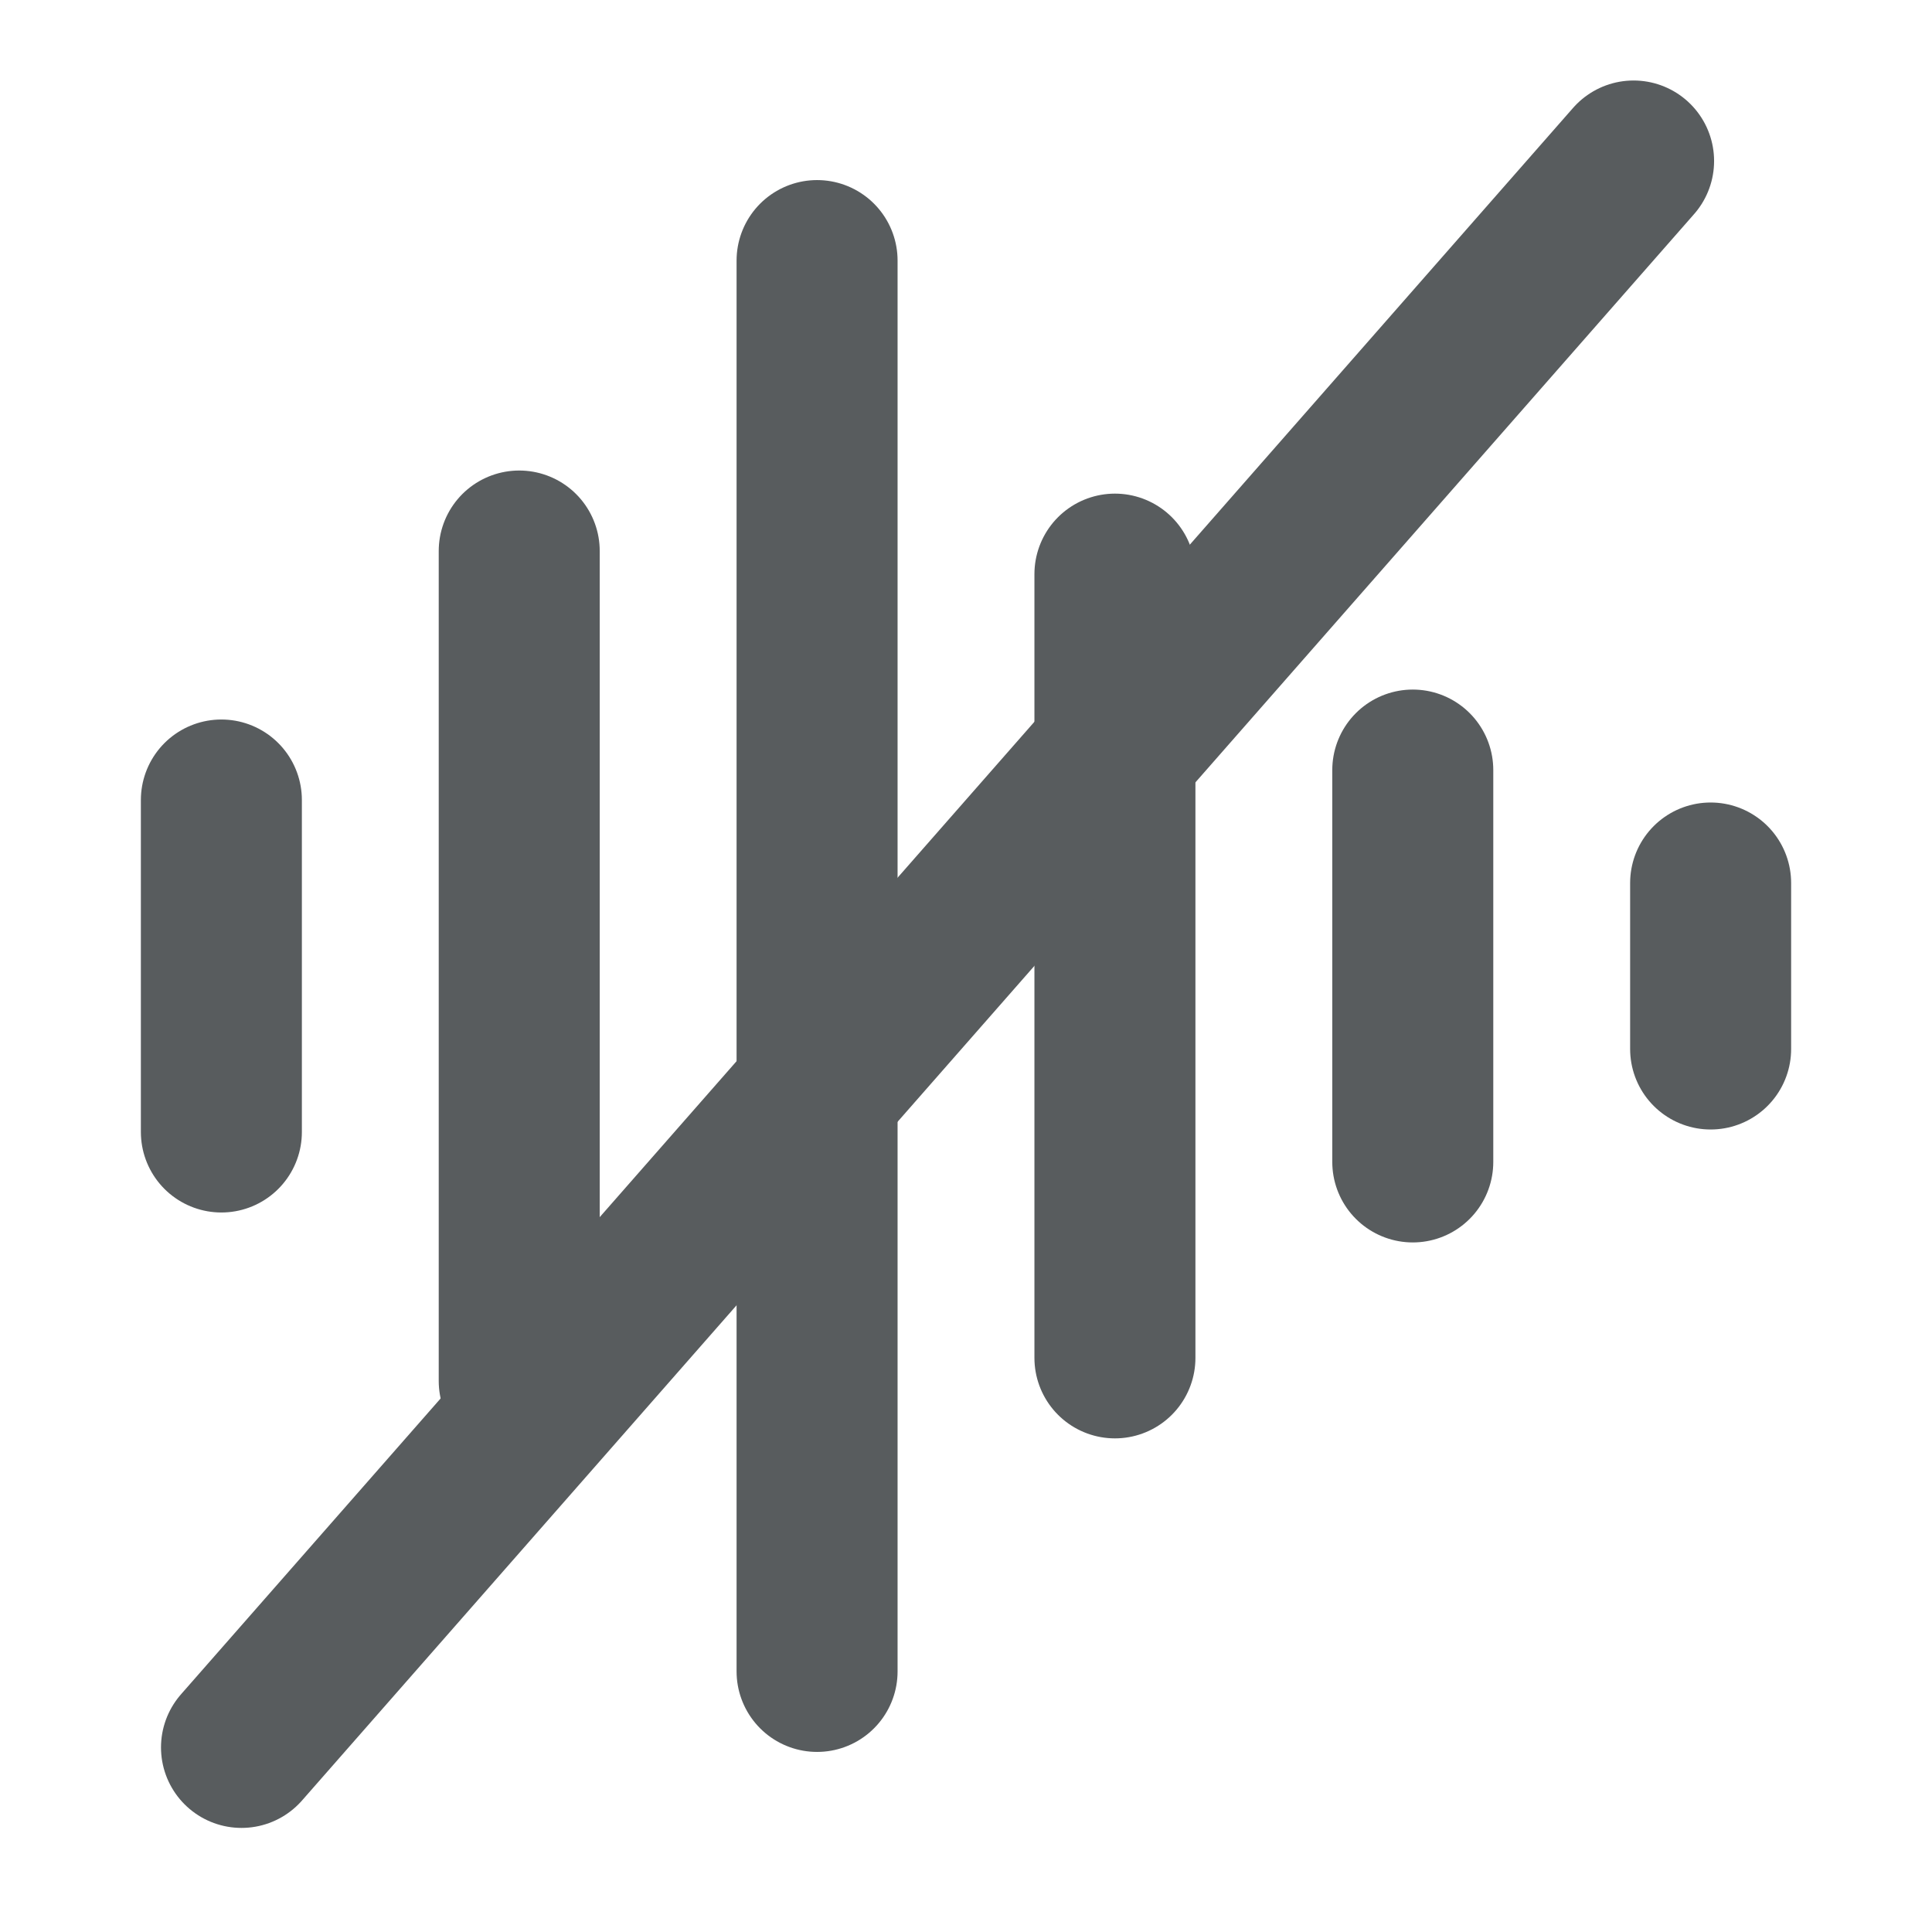
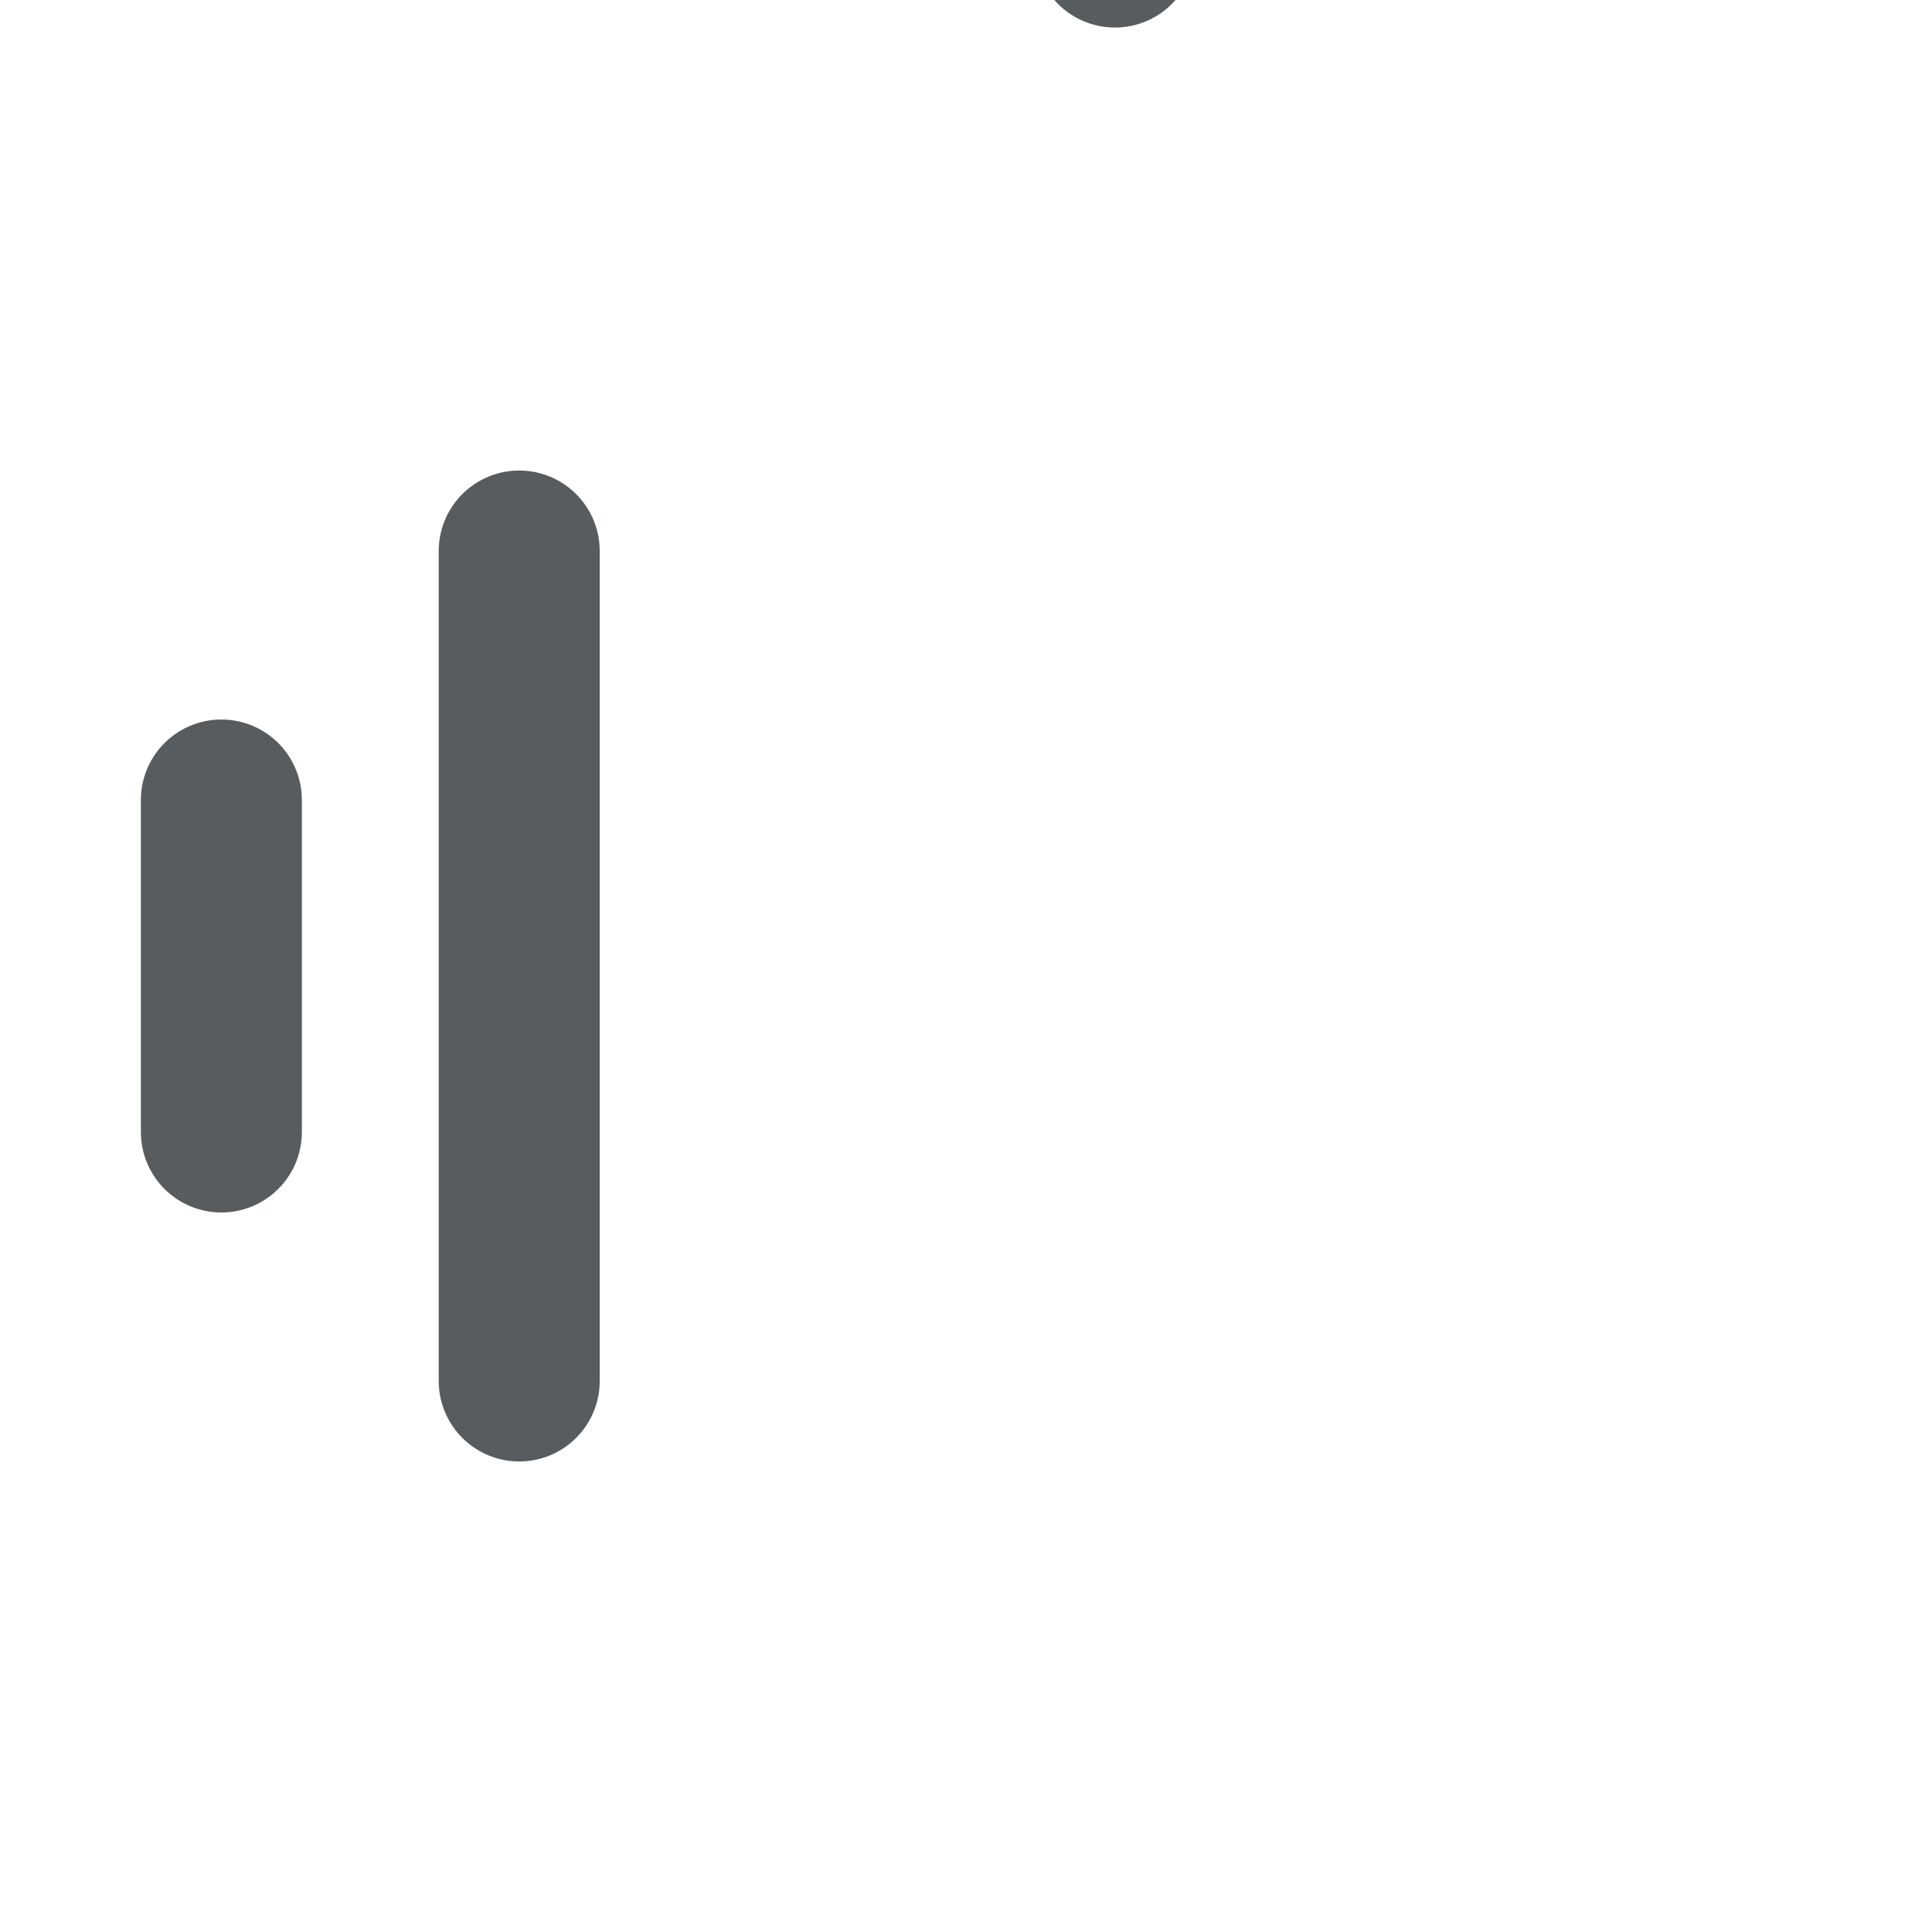
<svg xmlns="http://www.w3.org/2000/svg" width="24" height="24" fill="none">
-   <path d="M2.75 9.938v4.124m3.7-7.217v10.31m3.7-13.918v17.526m3.7-13.631v9.736m3.7-7.302v4.868m3.7-3.465v2.062" stroke="#585C5E" stroke-width="2" stroke-linecap="round" stroke-linejoin="round" />
-   <path d="M20.293 2 3 21.707" stroke="#585C5E" stroke-width="2" stroke-linecap="round" />
+   <path d="M2.75 9.938v4.124m3.7-7.217v10.31m3.7-13.918m3.7-13.631v9.736m3.7-7.302v4.868m3.7-3.465v2.062" stroke="#585C5E" stroke-width="2" stroke-linecap="round" stroke-linejoin="round" />
</svg>